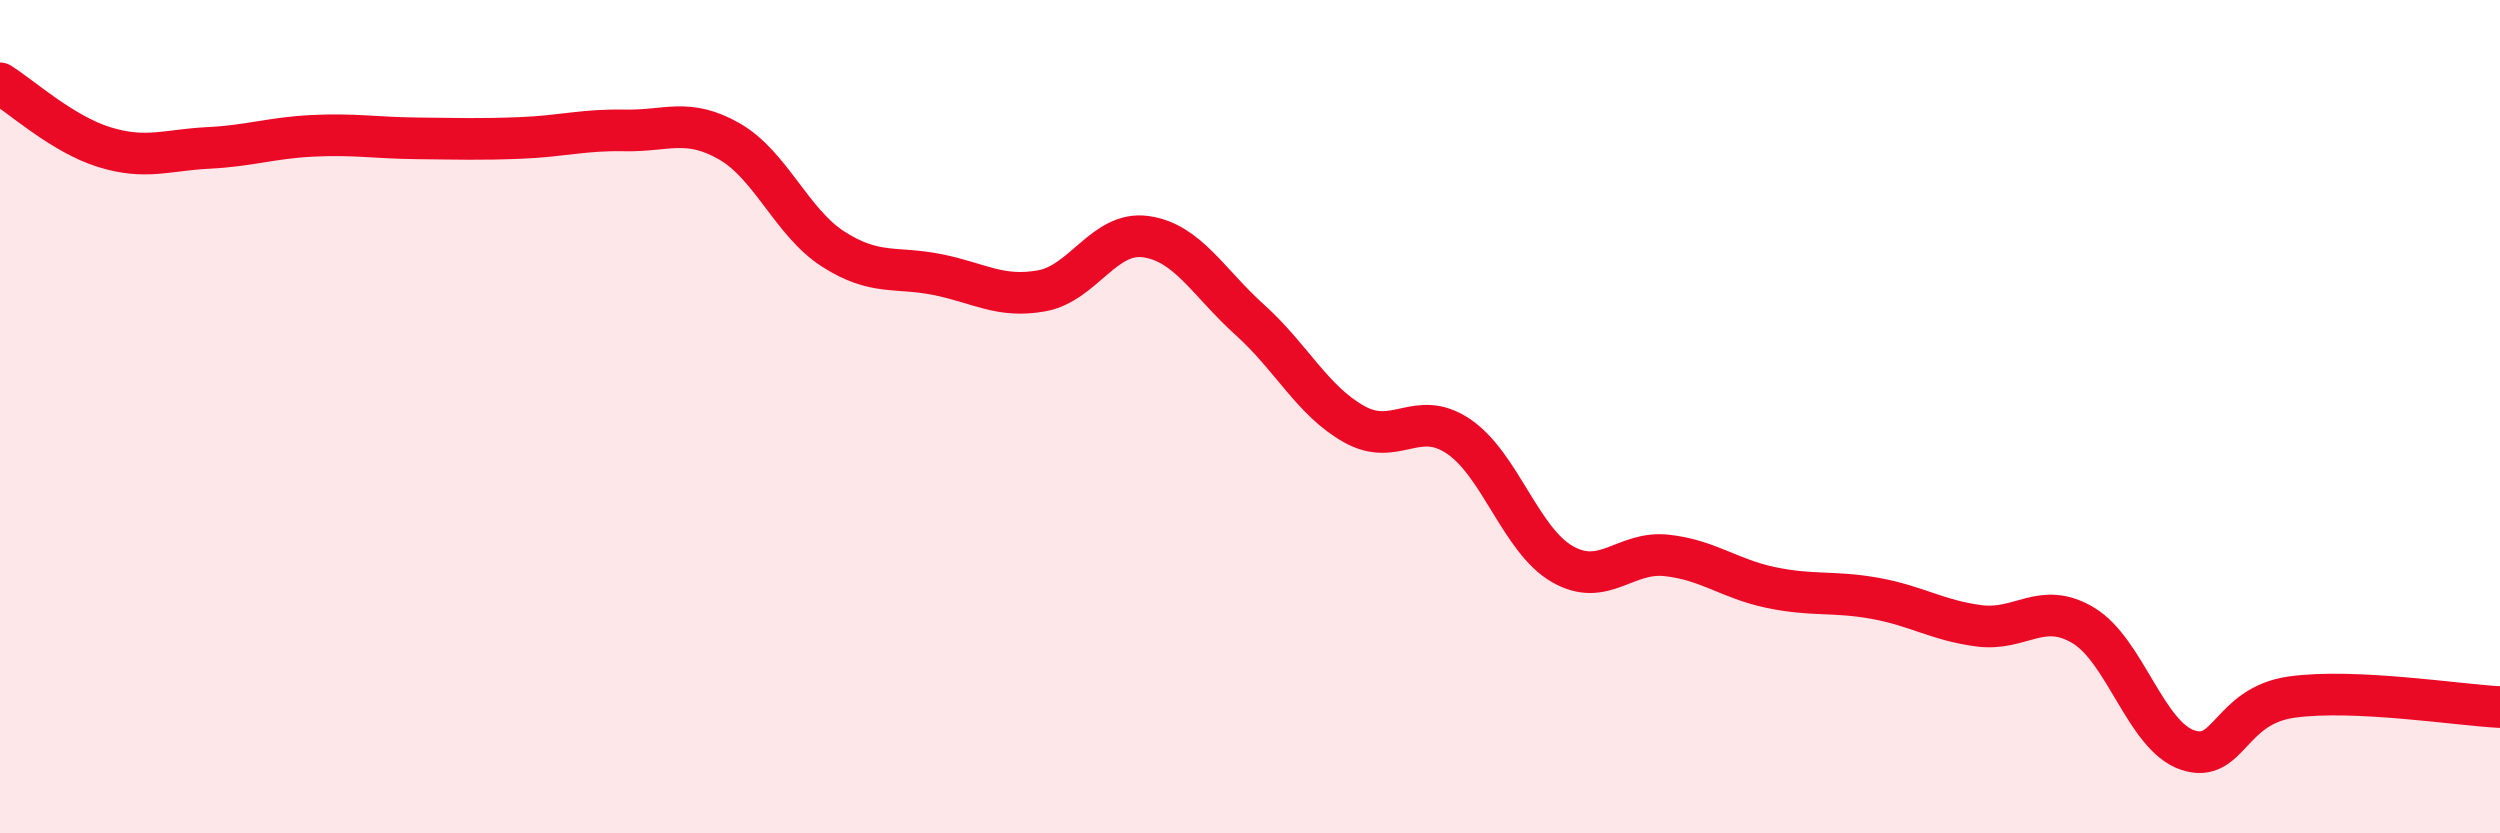
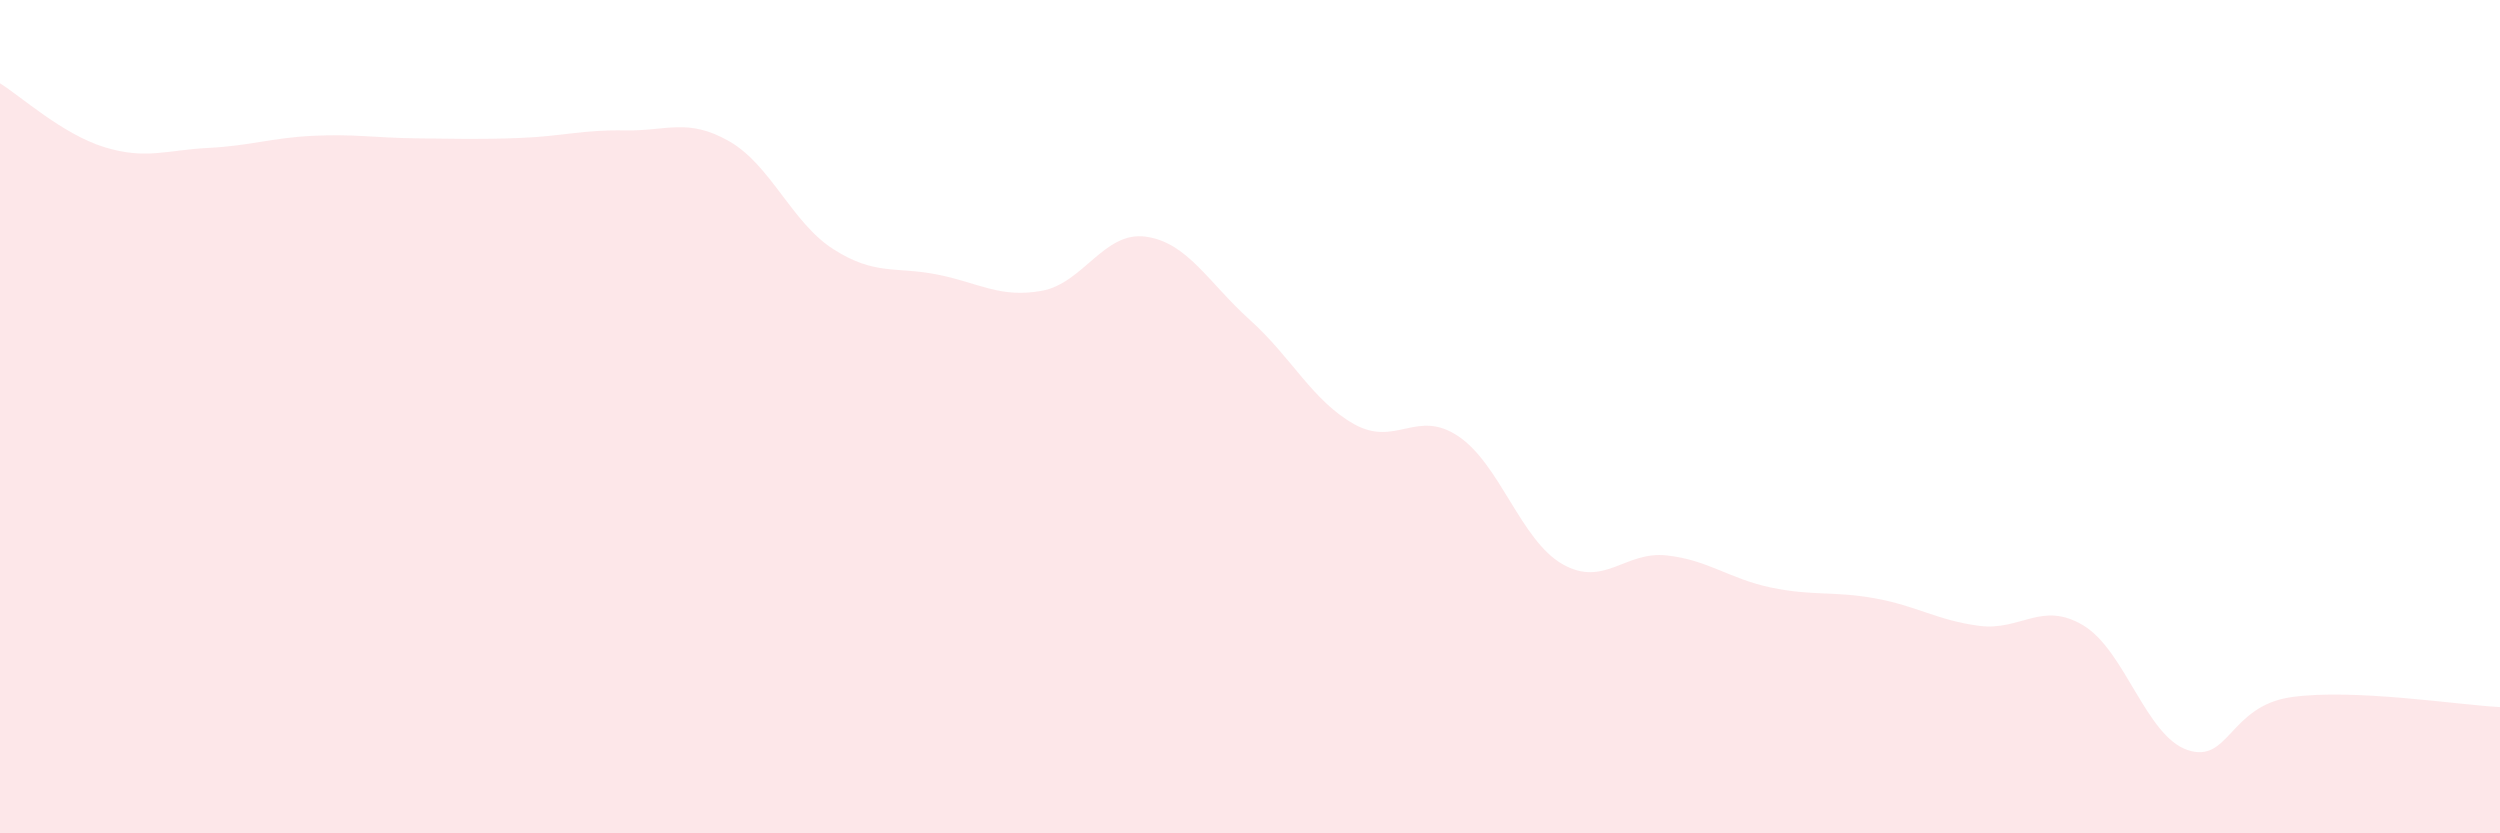
<svg xmlns="http://www.w3.org/2000/svg" width="60" height="20" viewBox="0 0 60 20">
  <path d="M 0,2 C 0.5,2.31 1.5,3.22 2.5,3.53 C 3.5,3.84 4,3.6 5,3.55 C 6,3.5 6.5,3.31 7.5,3.26 C 8.5,3.21 9,3.31 10,3.32 C 11,3.33 11.5,3.35 12.5,3.31 C 13.5,3.27 14,3.11 15,3.13 C 16,3.15 16.5,2.82 17.5,3.39 C 18.5,3.96 19,5.34 20,5.98 C 21,6.62 21.5,6.39 22.5,6.59 C 23.5,6.79 24,7.16 25,6.98 C 26,6.8 26.5,5.54 27.5,5.68 C 28.5,5.82 29,6.78 30,7.68 C 31,8.58 31.5,9.62 32.5,10.18 C 33.5,10.74 34,9.8 35,10.47 C 36,11.14 36.5,12.97 37.5,13.54 C 38.5,14.11 39,13.22 40,13.33 C 41,13.44 41.5,13.89 42.5,14.1 C 43.5,14.31 44,14.18 45,14.36 C 46,14.54 46.5,14.89 47.5,15.02 C 48.5,15.15 49,14.41 50,15.01 C 51,15.61 51.5,17.66 52.5,18 C 53.5,18.34 53.5,16.94 55,16.73 C 56.5,16.52 59,16.92 60,16.97L60 20L0 20Z" fill="#EB0A25" opacity="0.1" stroke-linecap="round" stroke-linejoin="round" />
-   <path d="M 0,2 C 0.5,2.31 1.5,3.22 2.5,3.53 C 3.5,3.84 4,3.6 5,3.55 C 6,3.5 6.5,3.31 7.5,3.26 C 8.5,3.21 9,3.31 10,3.32 C 11,3.33 11.5,3.35 12.5,3.31 C 13.5,3.27 14,3.11 15,3.13 C 16,3.15 16.5,2.82 17.5,3.39 C 18.5,3.96 19,5.34 20,5.98 C 21,6.62 21.5,6.39 22.5,6.59 C 23.5,6.79 24,7.16 25,6.98 C 26,6.8 26.5,5.54 27.5,5.68 C 28.5,5.82 29,6.78 30,7.68 C 31,8.58 31.5,9.62 32.5,10.18 C 33.5,10.74 34,9.8 35,10.47 C 36,11.14 36.5,12.97 37.5,13.54 C 38.5,14.11 39,13.22 40,13.33 C 41,13.44 41.5,13.89 42.5,14.1 C 43.5,14.31 44,14.18 45,14.36 C 46,14.54 46.5,14.89 47.5,15.02 C 48.5,15.15 49,14.41 50,15.01 C 51,15.61 51.5,17.66 52.5,18 C 53.5,18.34 53.5,16.94 55,16.73 C 56.5,16.52 59,16.92 60,16.97" stroke="#EB0A25" stroke-width="1" fill="none" stroke-linecap="round" stroke-linejoin="round" />
</svg>